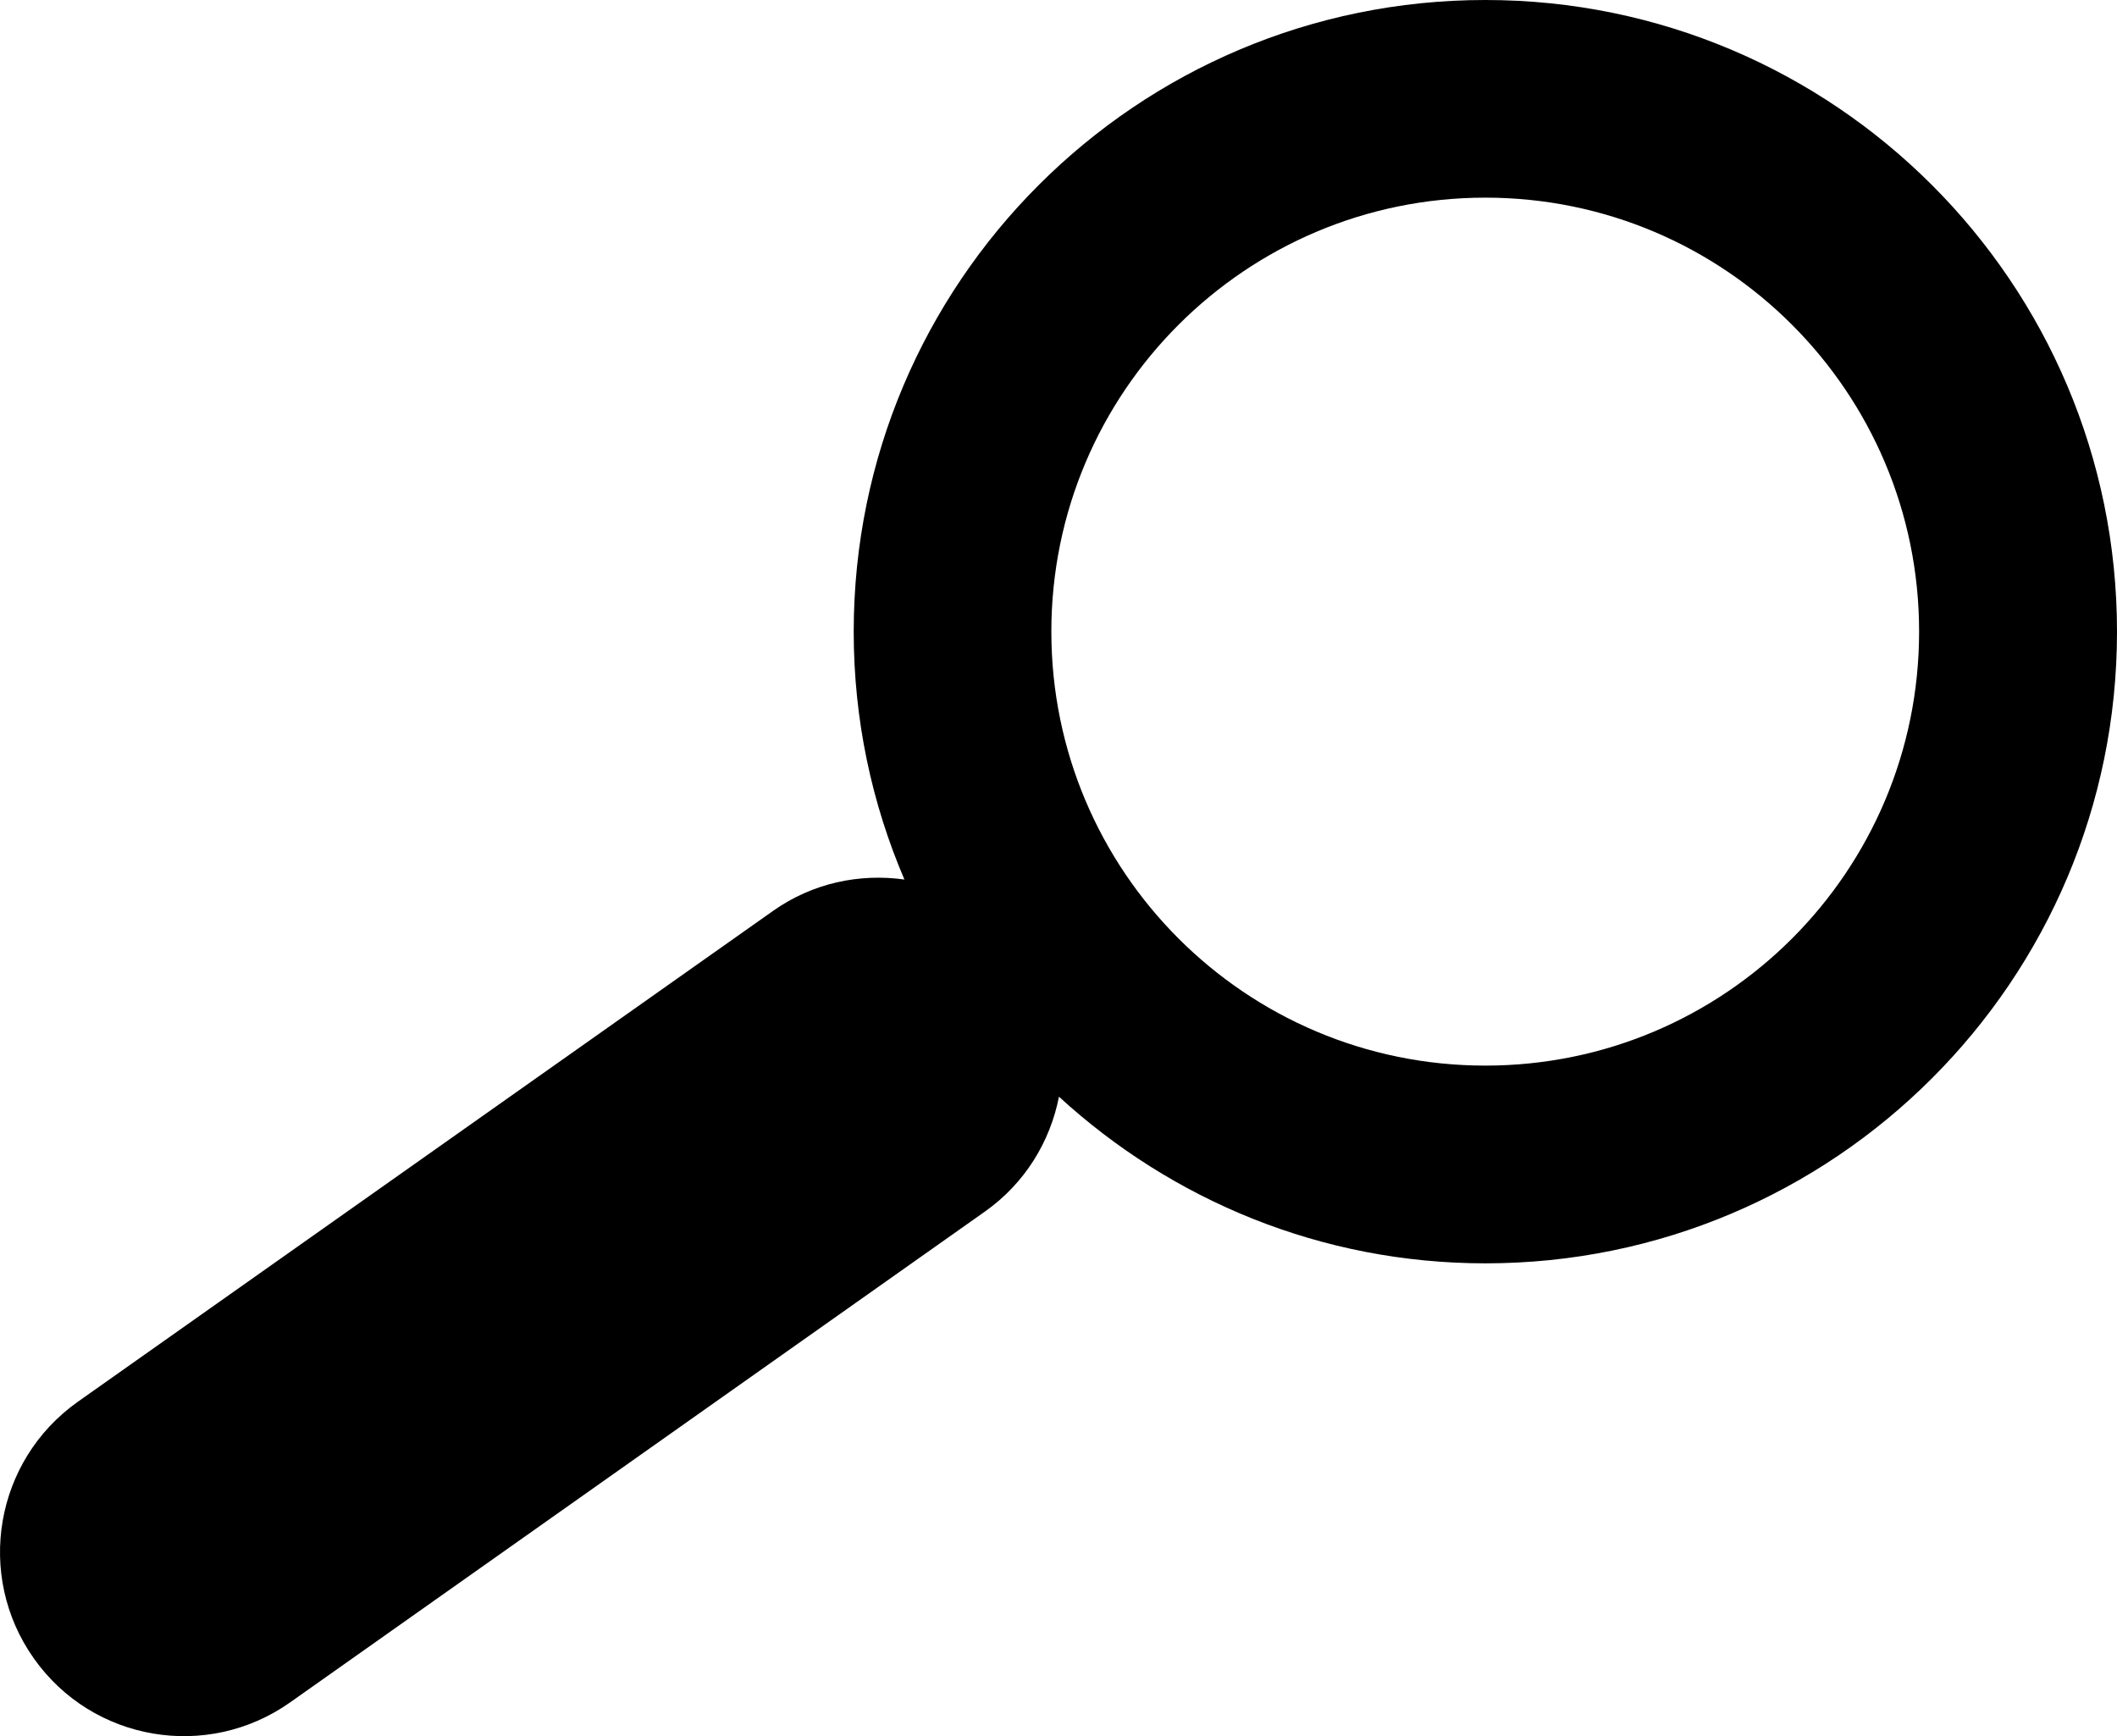
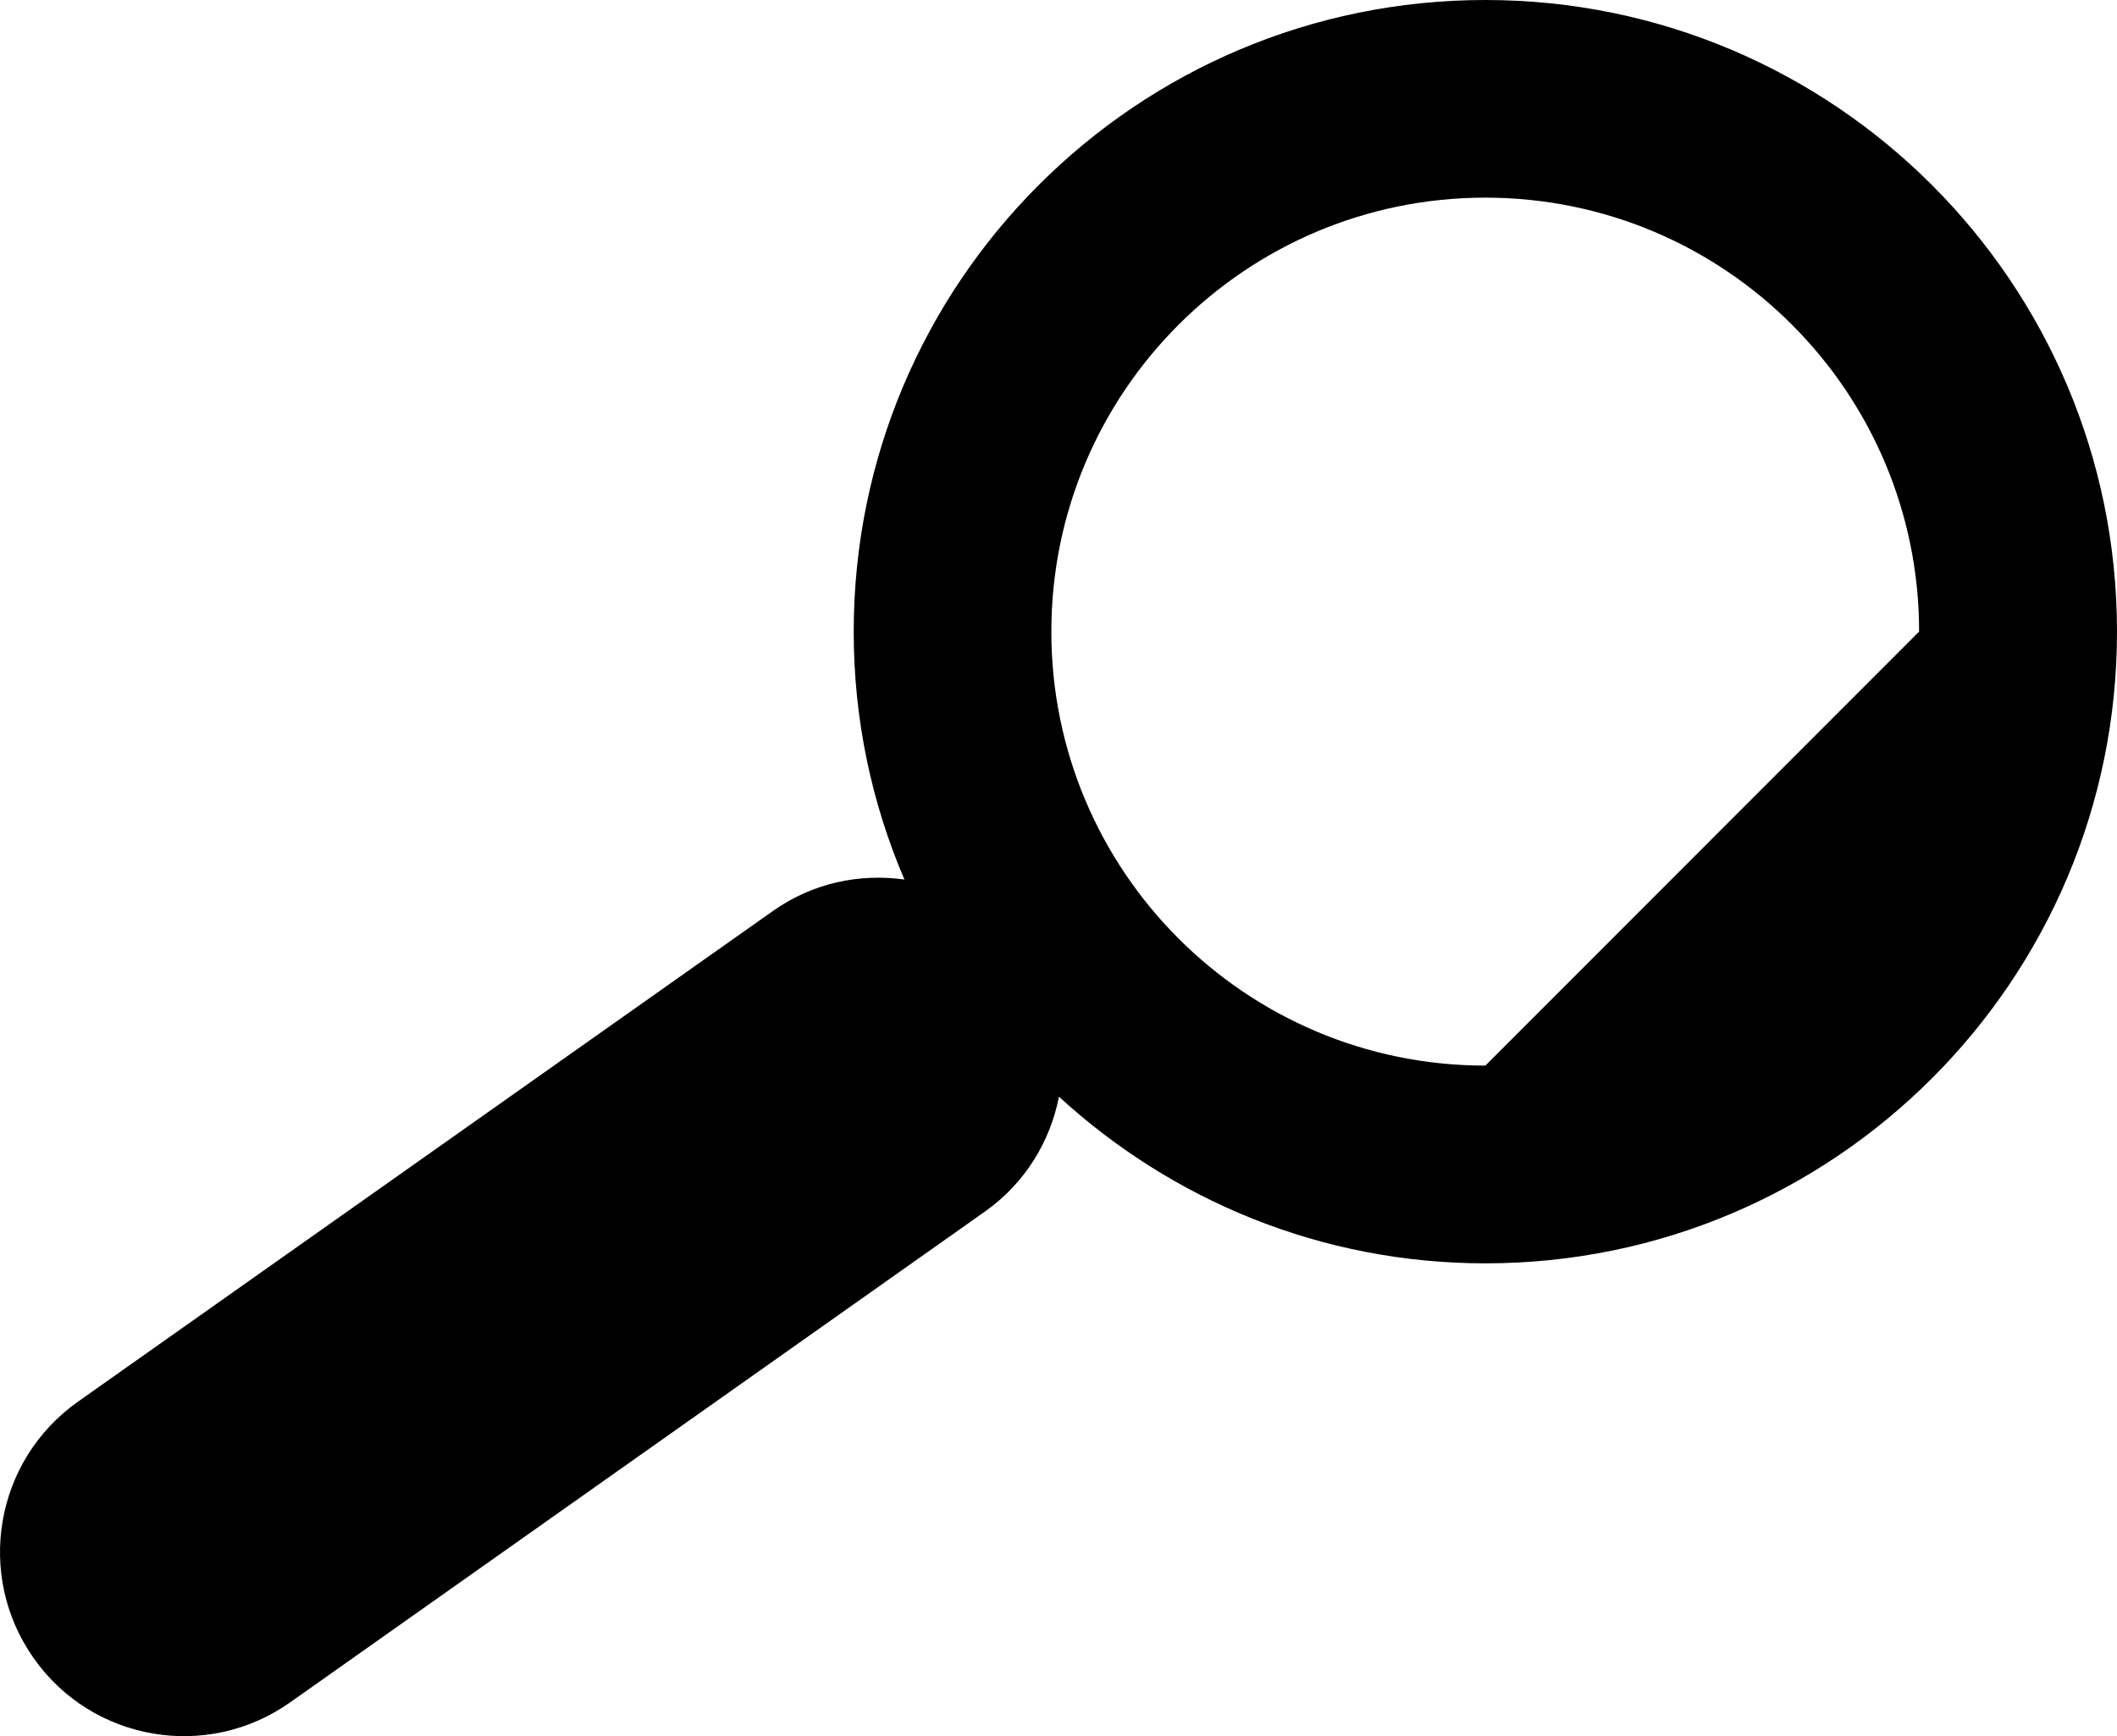
<svg xmlns="http://www.w3.org/2000/svg" version="1.1" id="Calque_1" x="0px" y="0px" width="24.711px" height="20.266px" viewBox="0.458 0.708 24.711 20.266" enable-background="new 0.458 0.708 24.711 20.266" xml:space="preserve">
-   <path d="M17.796,0.708c-4.071,0-7.373,3.301-7.373,7.373c0,1.027,0.211,2.004,0.592,2.893c-0.523-0.073-1.072,0.039-1.536,0.368  L1.366,17.07c-0.969,0.687-1.198,2.025-0.514,2.994c0.684,0.97,2.023,1.199,2.992,0.515l8.113-5.731  c0.468-0.332,0.759-0.816,0.862-1.339c1.313,1.204,3.056,1.945,4.978,1.945c4.07,0,7.372-3.302,7.372-7.373  C25.169,4.009,21.866,0.708,17.796,0.708z M17.796,13.146c-2.799,0-5.066-2.27-5.066-5.066S15,3.015,17.796,3.015  s5.063,2.269,5.063,5.065C22.859,10.878,20.593,13.146,17.796,13.146z" />
+   <path d="M17.796,0.708c-4.071,0-7.373,3.301-7.373,7.373c0,1.027,0.211,2.004,0.592,2.893c-0.523-0.073-1.072,0.039-1.536,0.368  L1.366,17.07c-0.969,0.687-1.198,2.025-0.514,2.994c0.684,0.97,2.023,1.199,2.992,0.515l8.113-5.731  c0.468-0.332,0.759-0.816,0.862-1.339c1.313,1.204,3.056,1.945,4.978,1.945c4.07,0,7.372-3.302,7.372-7.373  C25.169,4.009,21.866,0.708,17.796,0.708z M17.796,13.146c-2.799,0-5.066-2.27-5.066-5.066S15,3.015,17.796,3.015  s5.063,2.269,5.063,5.065z" />
</svg>